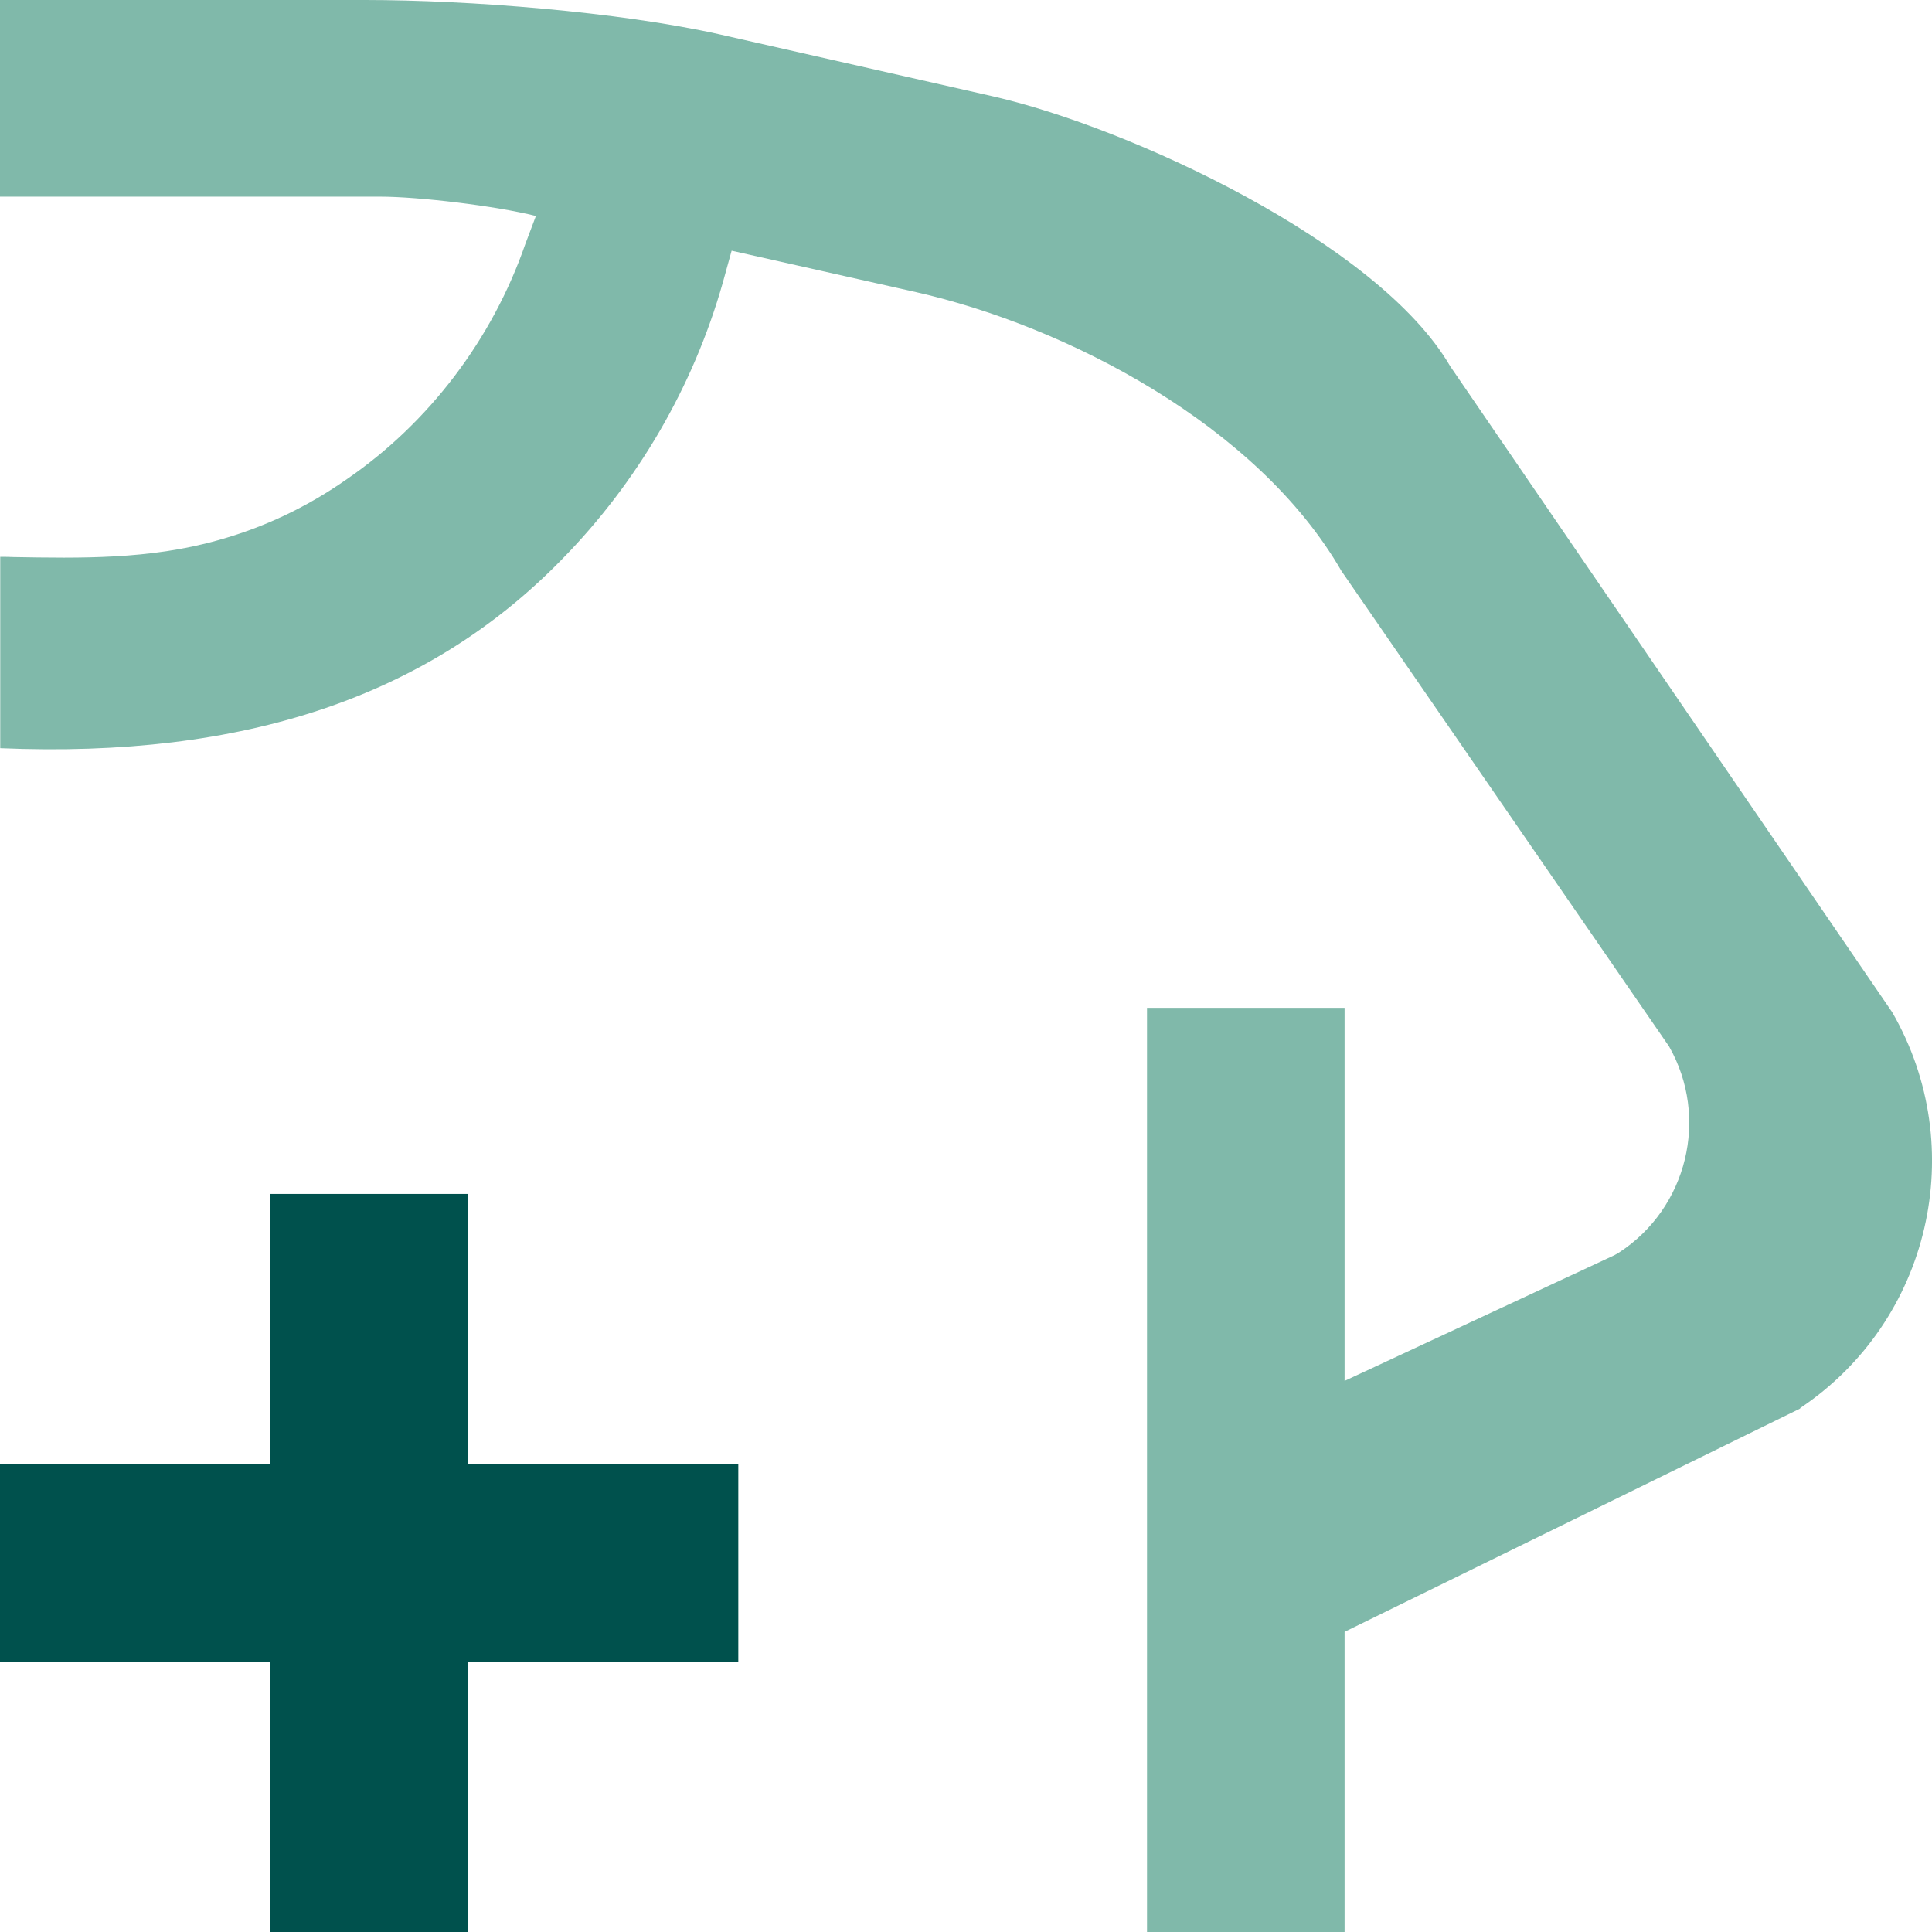
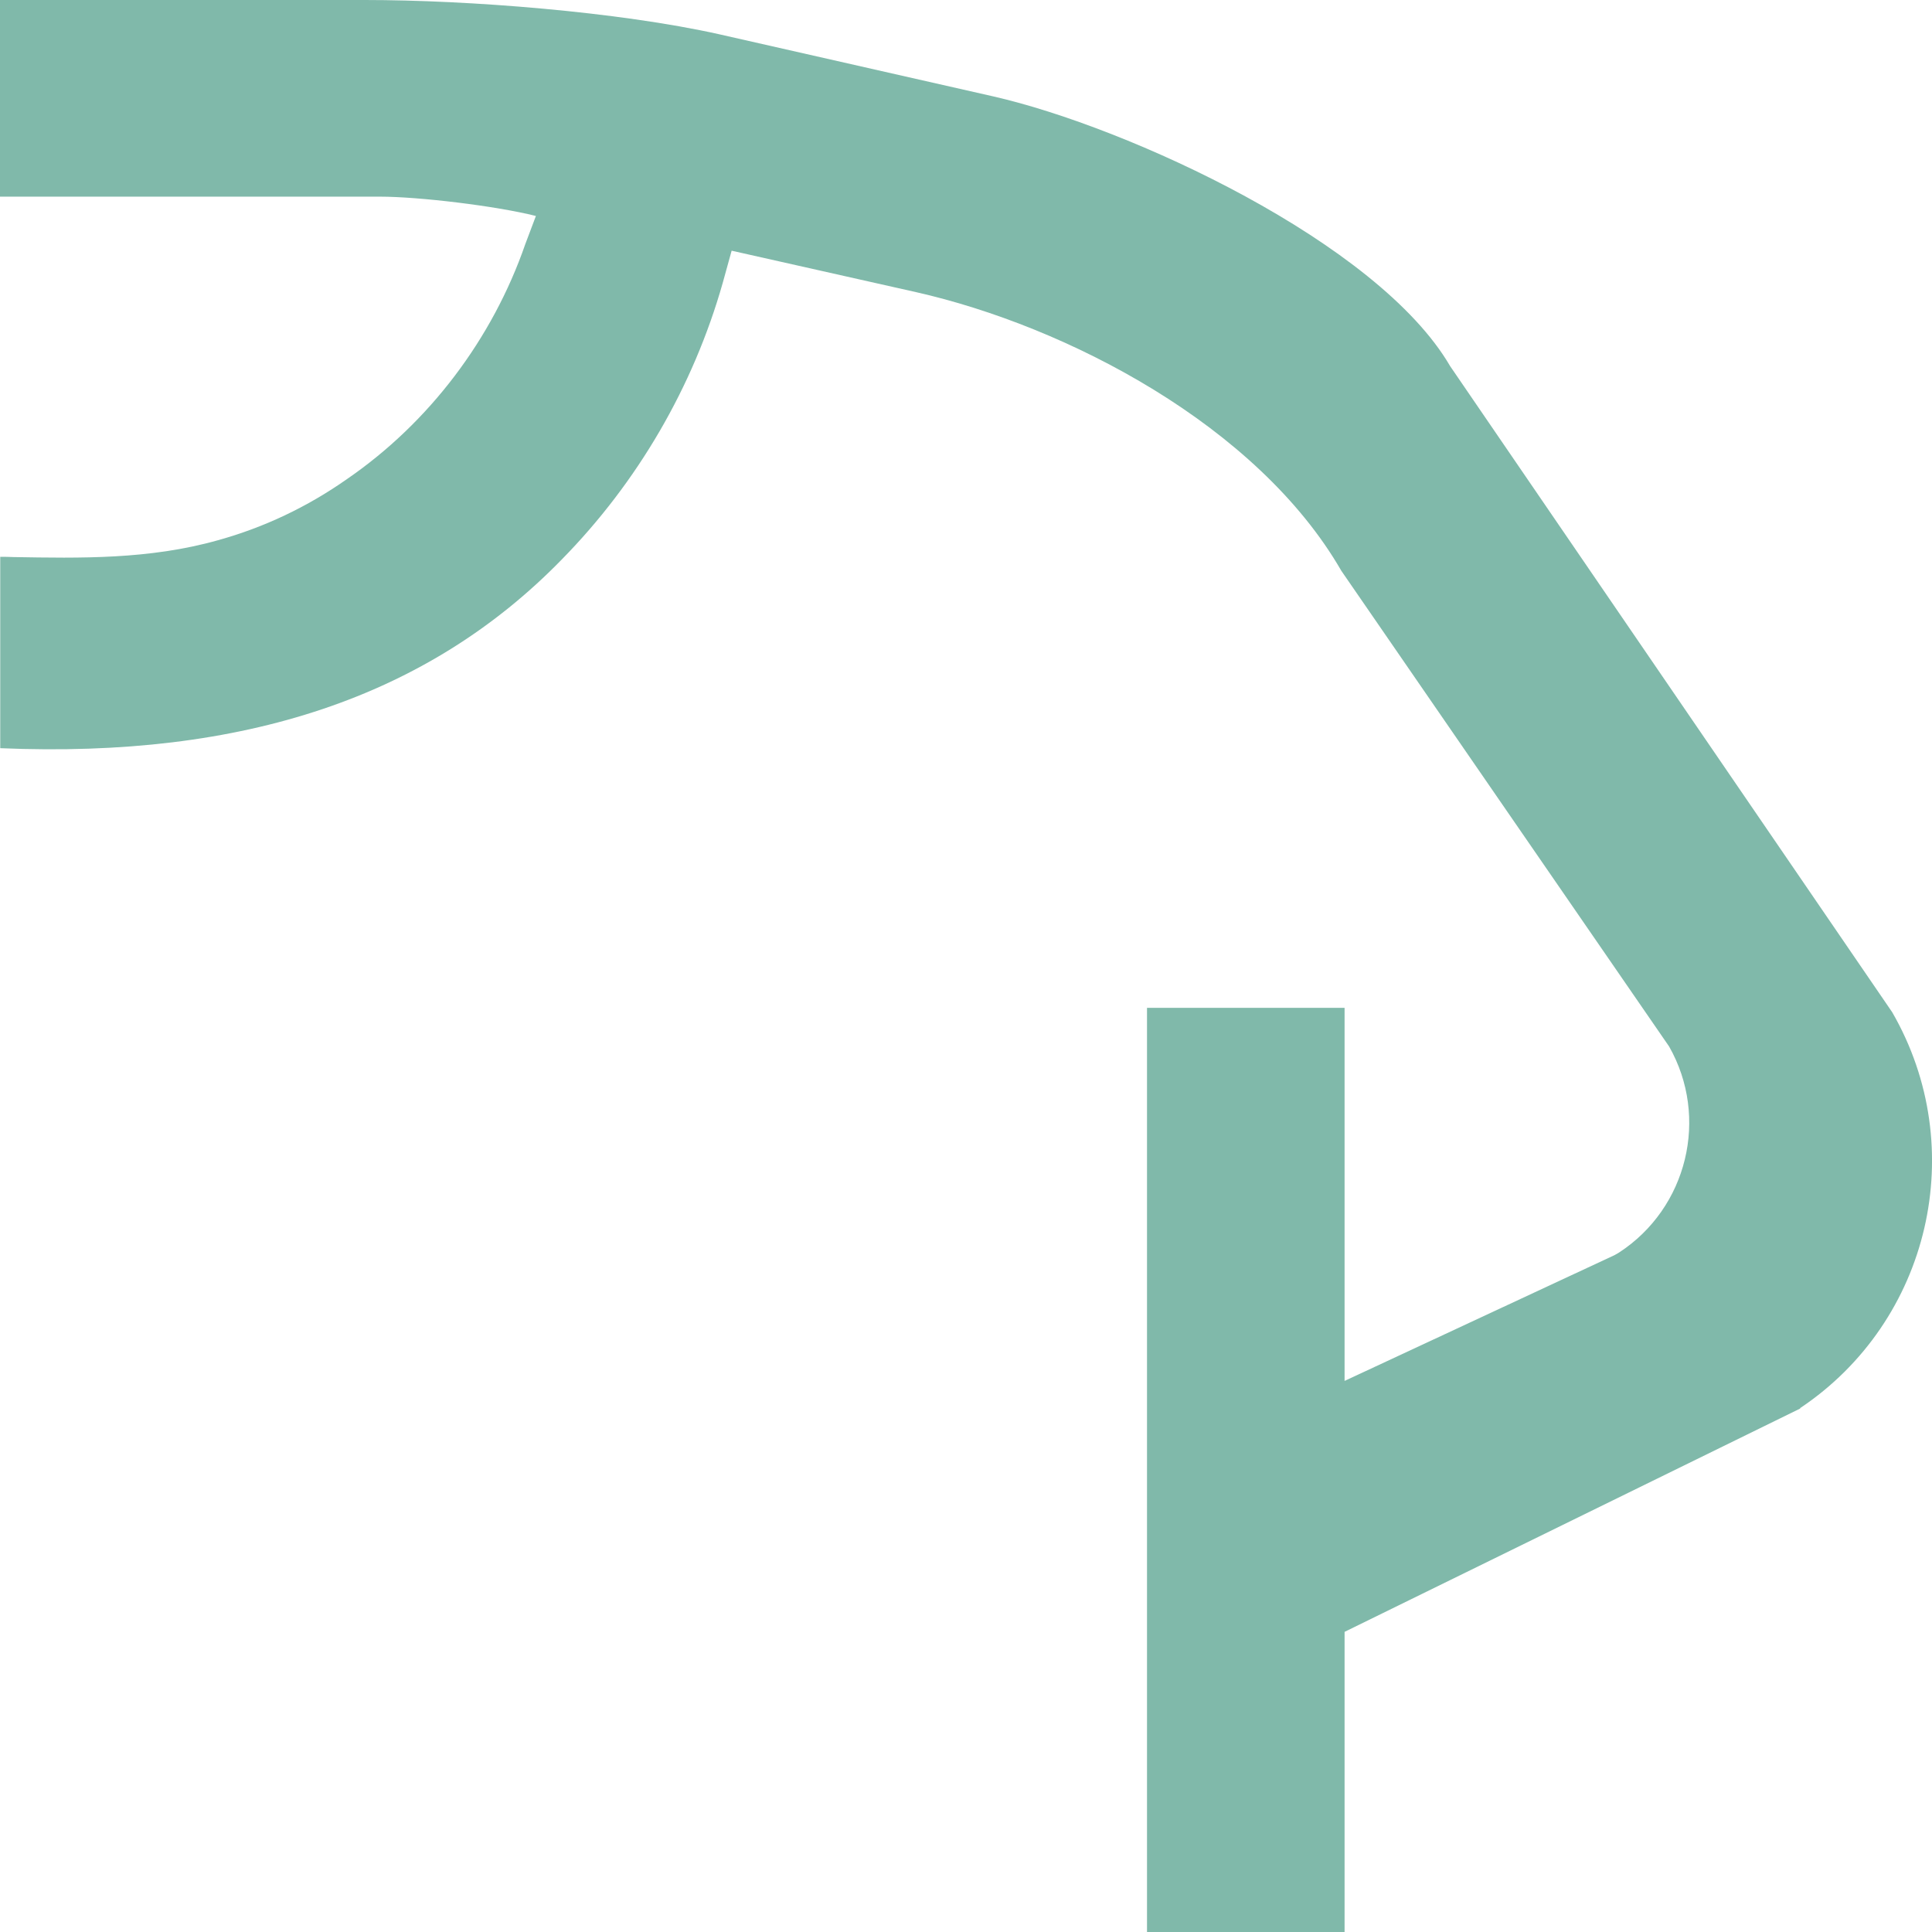
<svg xmlns="http://www.w3.org/2000/svg" id="DEF_Icons" viewBox="0 0 84 84">
  <defs>
    <style>.cls-1{fill:#00514d;}.cls-2{fill:#80b9aa;}</style>
  </defs>
  <path class="cls-2" d="m78.27,61.24l-19.81,9.71v13.06h-8.59v-40.19h8.59v16.22l11.74-5.47.19-.11c2.98-1.94,3.93-5.88,2.18-8.96l-14.25-20.68c-3.64-6.31-11.91-10.63-18.5-12.12l-8.01-1.8-.39,1.41c-1.28,4.5-3.69,8.65-7,12.02-5.8,5.95-13.79,8.65-24.41,8.2v-8.32c.2,0,.38,0,.57.01,2.91.05,5.91.11,8.89-.73,1.99-.55,3.88-1.44,5.63-2.67,3.56-2.45,6.31-6.08,7.74-10.21l.46-1.22c-1.75-.44-5.1-.84-6.78-.84H0V0h15.86c4.51,0,11.02.51,15.41,1.49l11.91,2.7c5.88,1.34,16.73,6.34,19.87,11.73l19.22,28.09c3.4,5.89,1.65,13.43-4,17.21Z" />
-   <polygon class="cls-1" points="32.1 63.66 32.1 72.25 20.34 72.25 20.34 84 11.76 84 11.76 72.25 0 72.25 0 63.66 11.76 63.66 11.76 51.91 20.34 51.91 20.34 63.66 32.1 63.66" />
</svg>